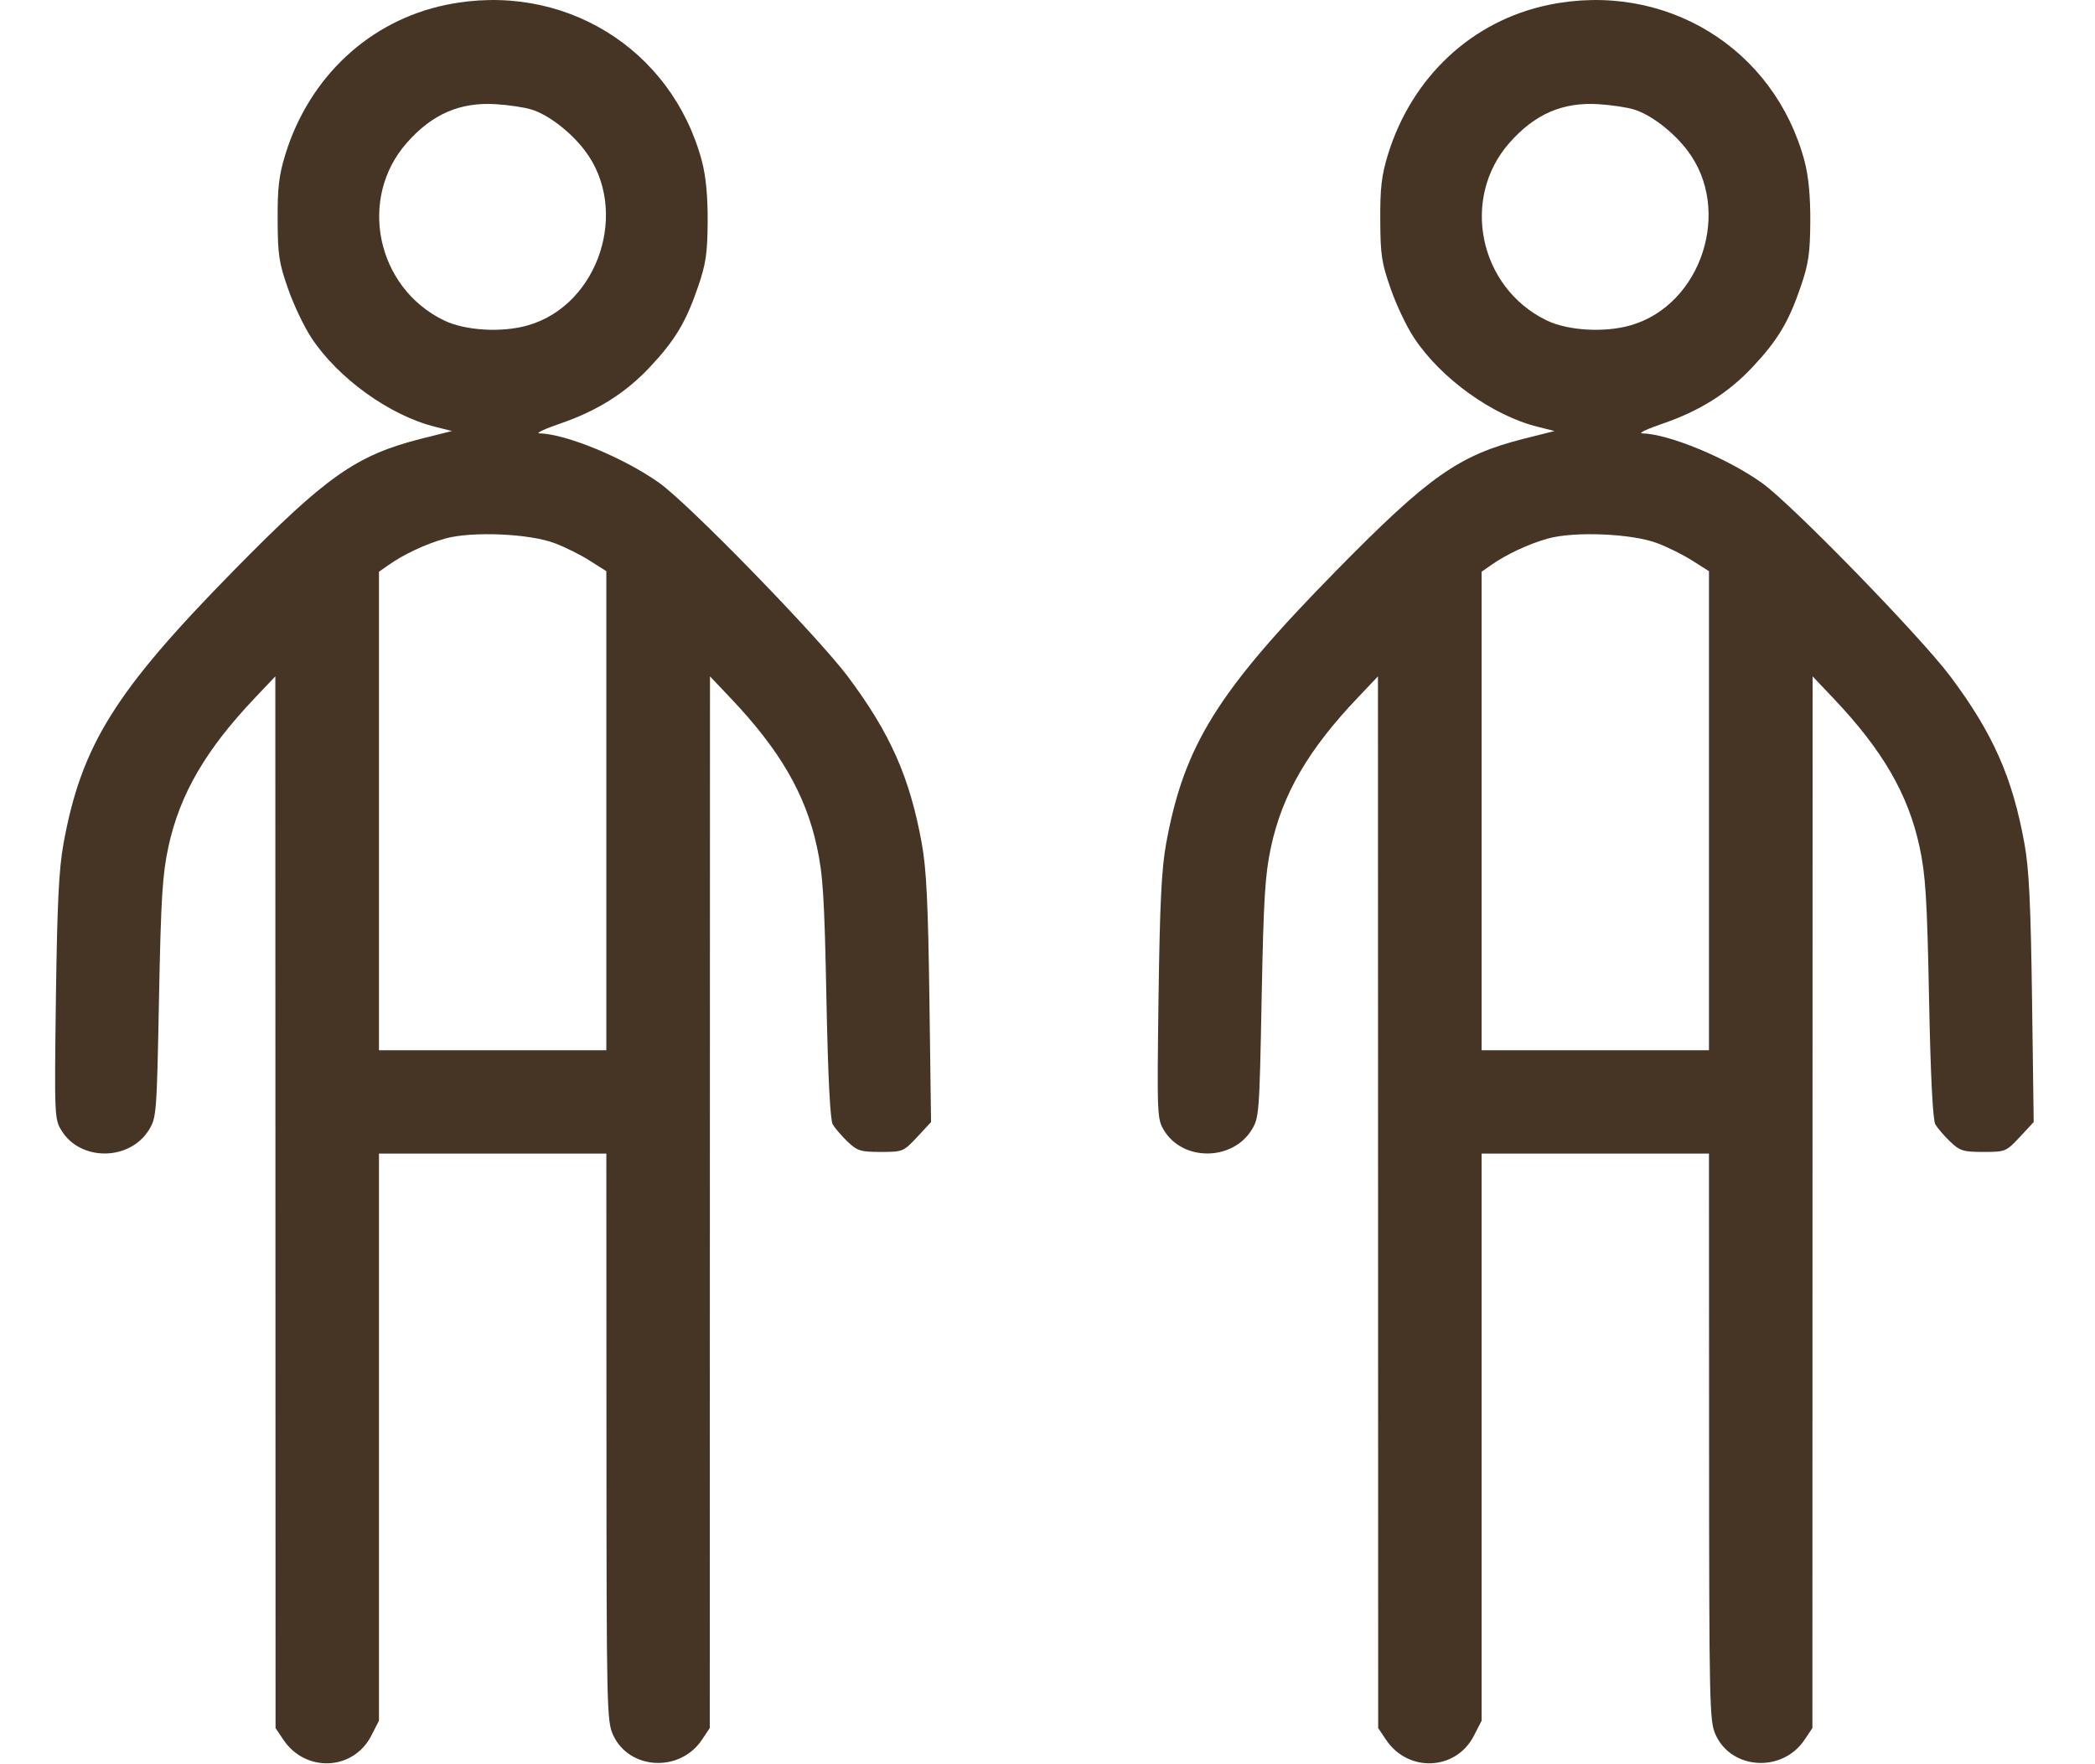
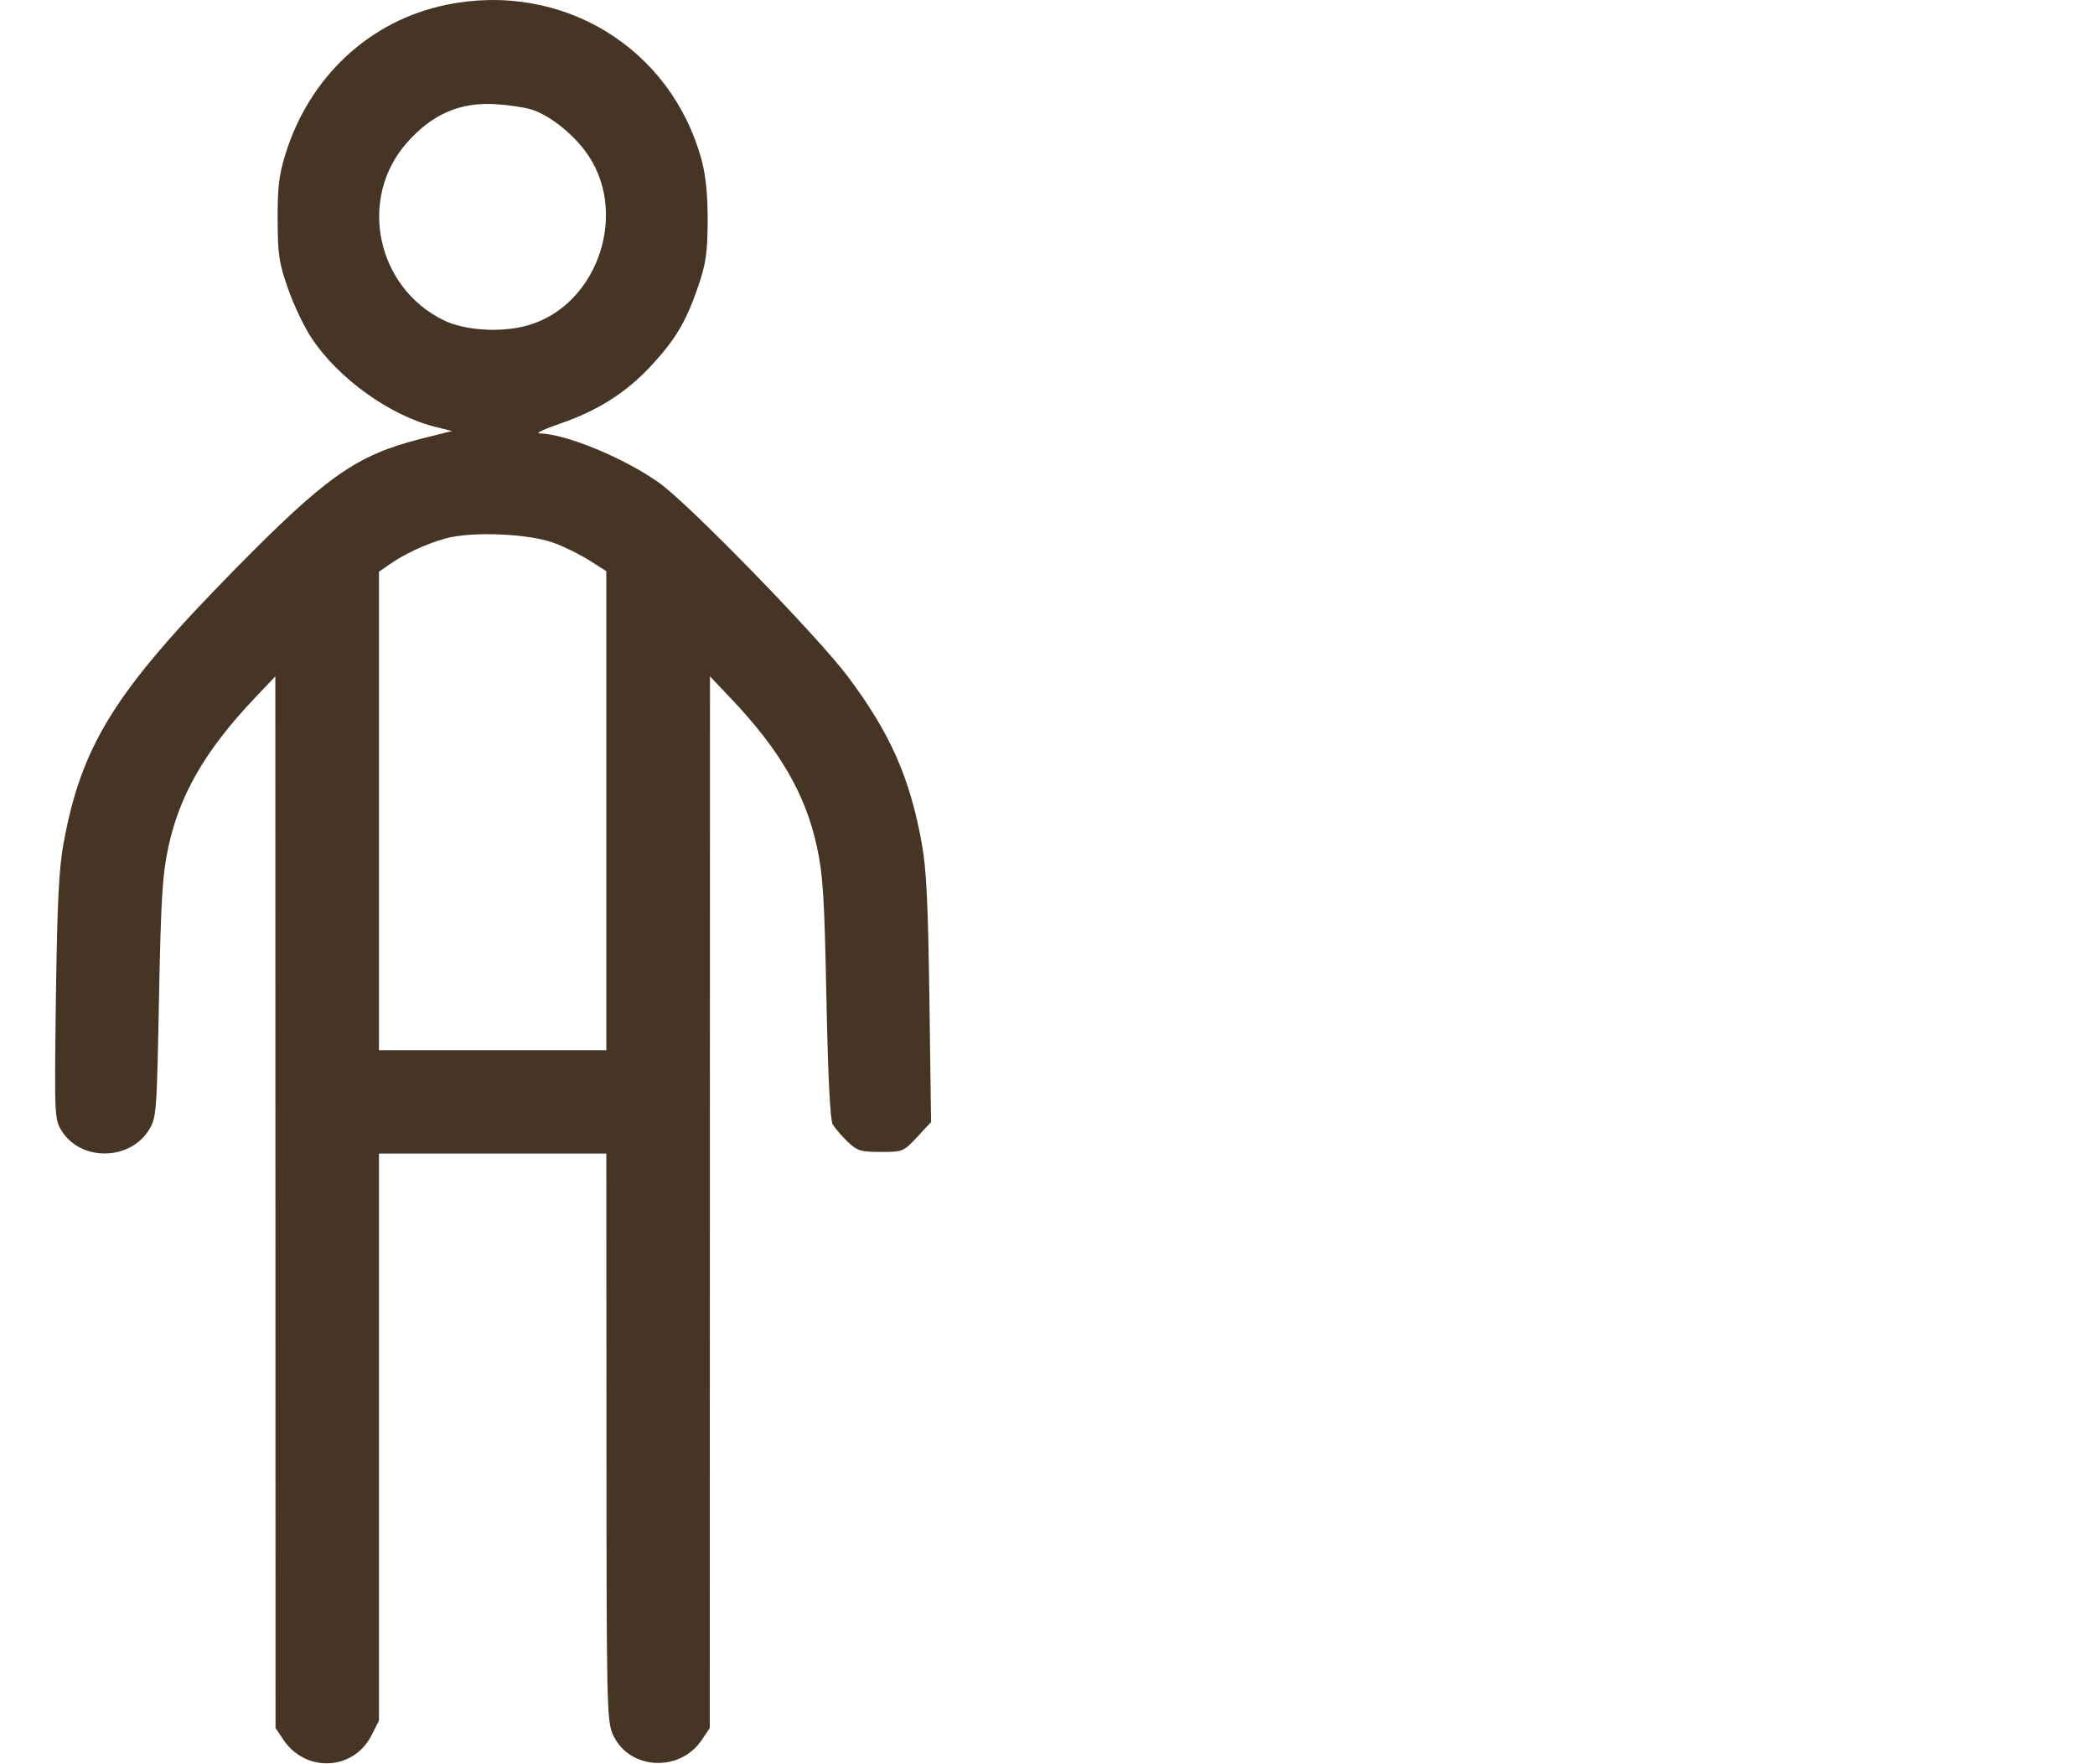
<svg xmlns="http://www.w3.org/2000/svg" width="19" height="16" viewBox="0 0 19 16" fill="none">
  <path fill-rule="evenodd" clip-rule="evenodd" d="M4.046 0.044C3.352 0.187 2.806 0.696 2.588 1.4C2.53 1.589 2.516 1.704 2.518 1.994C2.519 2.31 2.53 2.385 2.613 2.62C2.664 2.767 2.76 2.967 2.825 3.065C3.068 3.433 3.538 3.77 3.948 3.871L4.099 3.909L3.82 3.979C3.232 4.128 2.962 4.317 2.124 5.17C1.043 6.27 0.739 6.757 0.576 7.65C0.534 7.882 0.519 8.189 0.507 9.047C0.493 10.127 0.494 10.15 0.559 10.255C0.731 10.533 1.176 10.529 1.35 10.248C1.419 10.137 1.422 10.104 1.442 9.056C1.46 8.139 1.473 7.934 1.527 7.681C1.631 7.202 1.865 6.8 2.313 6.328L2.497 6.134L2.498 10.903L2.499 15.672L2.57 15.778C2.771 16.078 3.204 16.059 3.367 15.742L3.437 15.605V13.034V10.462H4.468H5.499L5.5 13.033C5.501 15.492 5.503 15.609 5.56 15.734C5.705 16.052 6.166 16.078 6.366 15.778L6.437 15.672L6.438 10.903L6.439 6.134L6.623 6.328C7.072 6.8 7.306 7.202 7.409 7.681C7.464 7.933 7.477 8.141 7.495 9.056C7.509 9.767 7.529 10.155 7.552 10.197C7.572 10.231 7.632 10.301 7.686 10.353C7.775 10.438 7.805 10.447 7.988 10.447C8.188 10.447 8.194 10.444 8.318 10.312L8.444 10.176L8.429 9.061C8.417 8.194 8.402 7.881 8.36 7.65C8.251 7.048 8.074 6.65 7.688 6.134C7.41 5.765 6.253 4.576 5.981 4.381C5.665 4.155 5.134 3.935 4.891 3.93C4.856 3.929 4.941 3.889 5.079 3.842C5.417 3.726 5.674 3.564 5.896 3.327C6.123 3.085 6.222 2.919 6.331 2.6C6.402 2.393 6.416 2.298 6.418 2.009C6.419 1.777 6.402 1.6 6.366 1.462C6.092 0.434 5.099 -0.173 4.046 0.044ZM4.819 0.993C4.969 1.038 5.174 1.194 5.303 1.364C5.713 1.901 5.434 2.763 4.79 2.95C4.553 3.019 4.217 2.999 4.025 2.905C3.413 2.607 3.245 1.8 3.689 1.296C3.919 1.034 4.174 0.924 4.499 0.945C4.611 0.952 4.755 0.973 4.819 0.993ZM5.032 4.927C5.128 4.963 5.272 5.035 5.352 5.087L5.499 5.18V7.352V9.525H4.468H3.437V7.355V5.185L3.523 5.125C3.661 5.027 3.862 4.933 4.038 4.884C4.278 4.817 4.805 4.839 5.032 4.927Z" fill="#463524" />
-   <path fill-rule="evenodd" clip-rule="evenodd" d="M14.046 0.044C13.352 0.187 12.806 0.696 12.588 1.4C12.53 1.589 12.516 1.704 12.518 1.994C12.519 2.31 12.53 2.385 12.613 2.62C12.664 2.767 12.759 2.967 12.825 3.065C13.068 3.433 13.538 3.77 13.947 3.871L14.099 3.909L13.82 3.979C13.232 4.128 12.962 4.317 12.124 5.17C11.043 6.27 10.739 6.757 10.576 7.65C10.534 7.882 10.519 8.189 10.507 9.047C10.493 10.127 10.494 10.15 10.559 10.255C10.731 10.533 11.176 10.529 11.351 10.248C11.419 10.137 11.422 10.104 11.442 9.056C11.46 8.139 11.473 7.934 11.527 7.681C11.631 7.202 11.864 6.8 12.313 6.328L12.497 6.134L12.498 10.903L12.499 15.672L12.57 15.778C12.771 16.078 13.204 16.059 13.367 15.742L13.437 15.605V13.034V10.462H14.468H15.499L15.5 13.033C15.501 15.492 15.503 15.609 15.56 15.734C15.705 16.052 16.166 16.078 16.366 15.778L16.437 15.672L16.438 10.903L16.439 6.134L16.623 6.328C17.072 6.8 17.306 7.202 17.409 7.681C17.463 7.933 17.477 8.141 17.495 9.056C17.509 9.767 17.529 10.155 17.552 10.197C17.572 10.231 17.632 10.301 17.686 10.353C17.775 10.438 17.805 10.447 17.988 10.447C18.188 10.447 18.194 10.444 18.318 10.312L18.444 10.176L18.429 9.061C18.417 8.194 18.402 7.881 18.36 7.65C18.251 7.048 18.074 6.65 17.688 6.134C17.41 5.765 16.253 4.576 15.981 4.381C15.665 4.155 15.134 3.935 14.891 3.93C14.856 3.929 14.941 3.889 15.079 3.842C15.417 3.726 15.674 3.564 15.896 3.327C16.123 3.085 16.222 2.919 16.331 2.6C16.402 2.393 16.416 2.298 16.418 2.009C16.419 1.777 16.402 1.6 16.366 1.462C16.092 0.434 15.099 -0.173 14.046 0.044ZM14.819 0.993C14.969 1.038 15.174 1.194 15.303 1.364C15.713 1.901 15.434 2.763 14.79 2.95C14.553 3.019 14.217 2.999 14.025 2.905C13.414 2.607 13.245 1.8 13.689 1.296C13.919 1.034 14.174 0.924 14.499 0.945C14.611 0.952 14.755 0.973 14.819 0.993ZM15.032 4.927C15.127 4.963 15.272 5.035 15.352 5.087L15.499 5.18V7.352V9.525H14.468H13.437V7.355V5.185L13.523 5.125C13.662 5.027 13.863 4.933 14.039 4.884C14.278 4.817 14.805 4.839 15.032 4.927Z" fill="#463524" />
</svg>